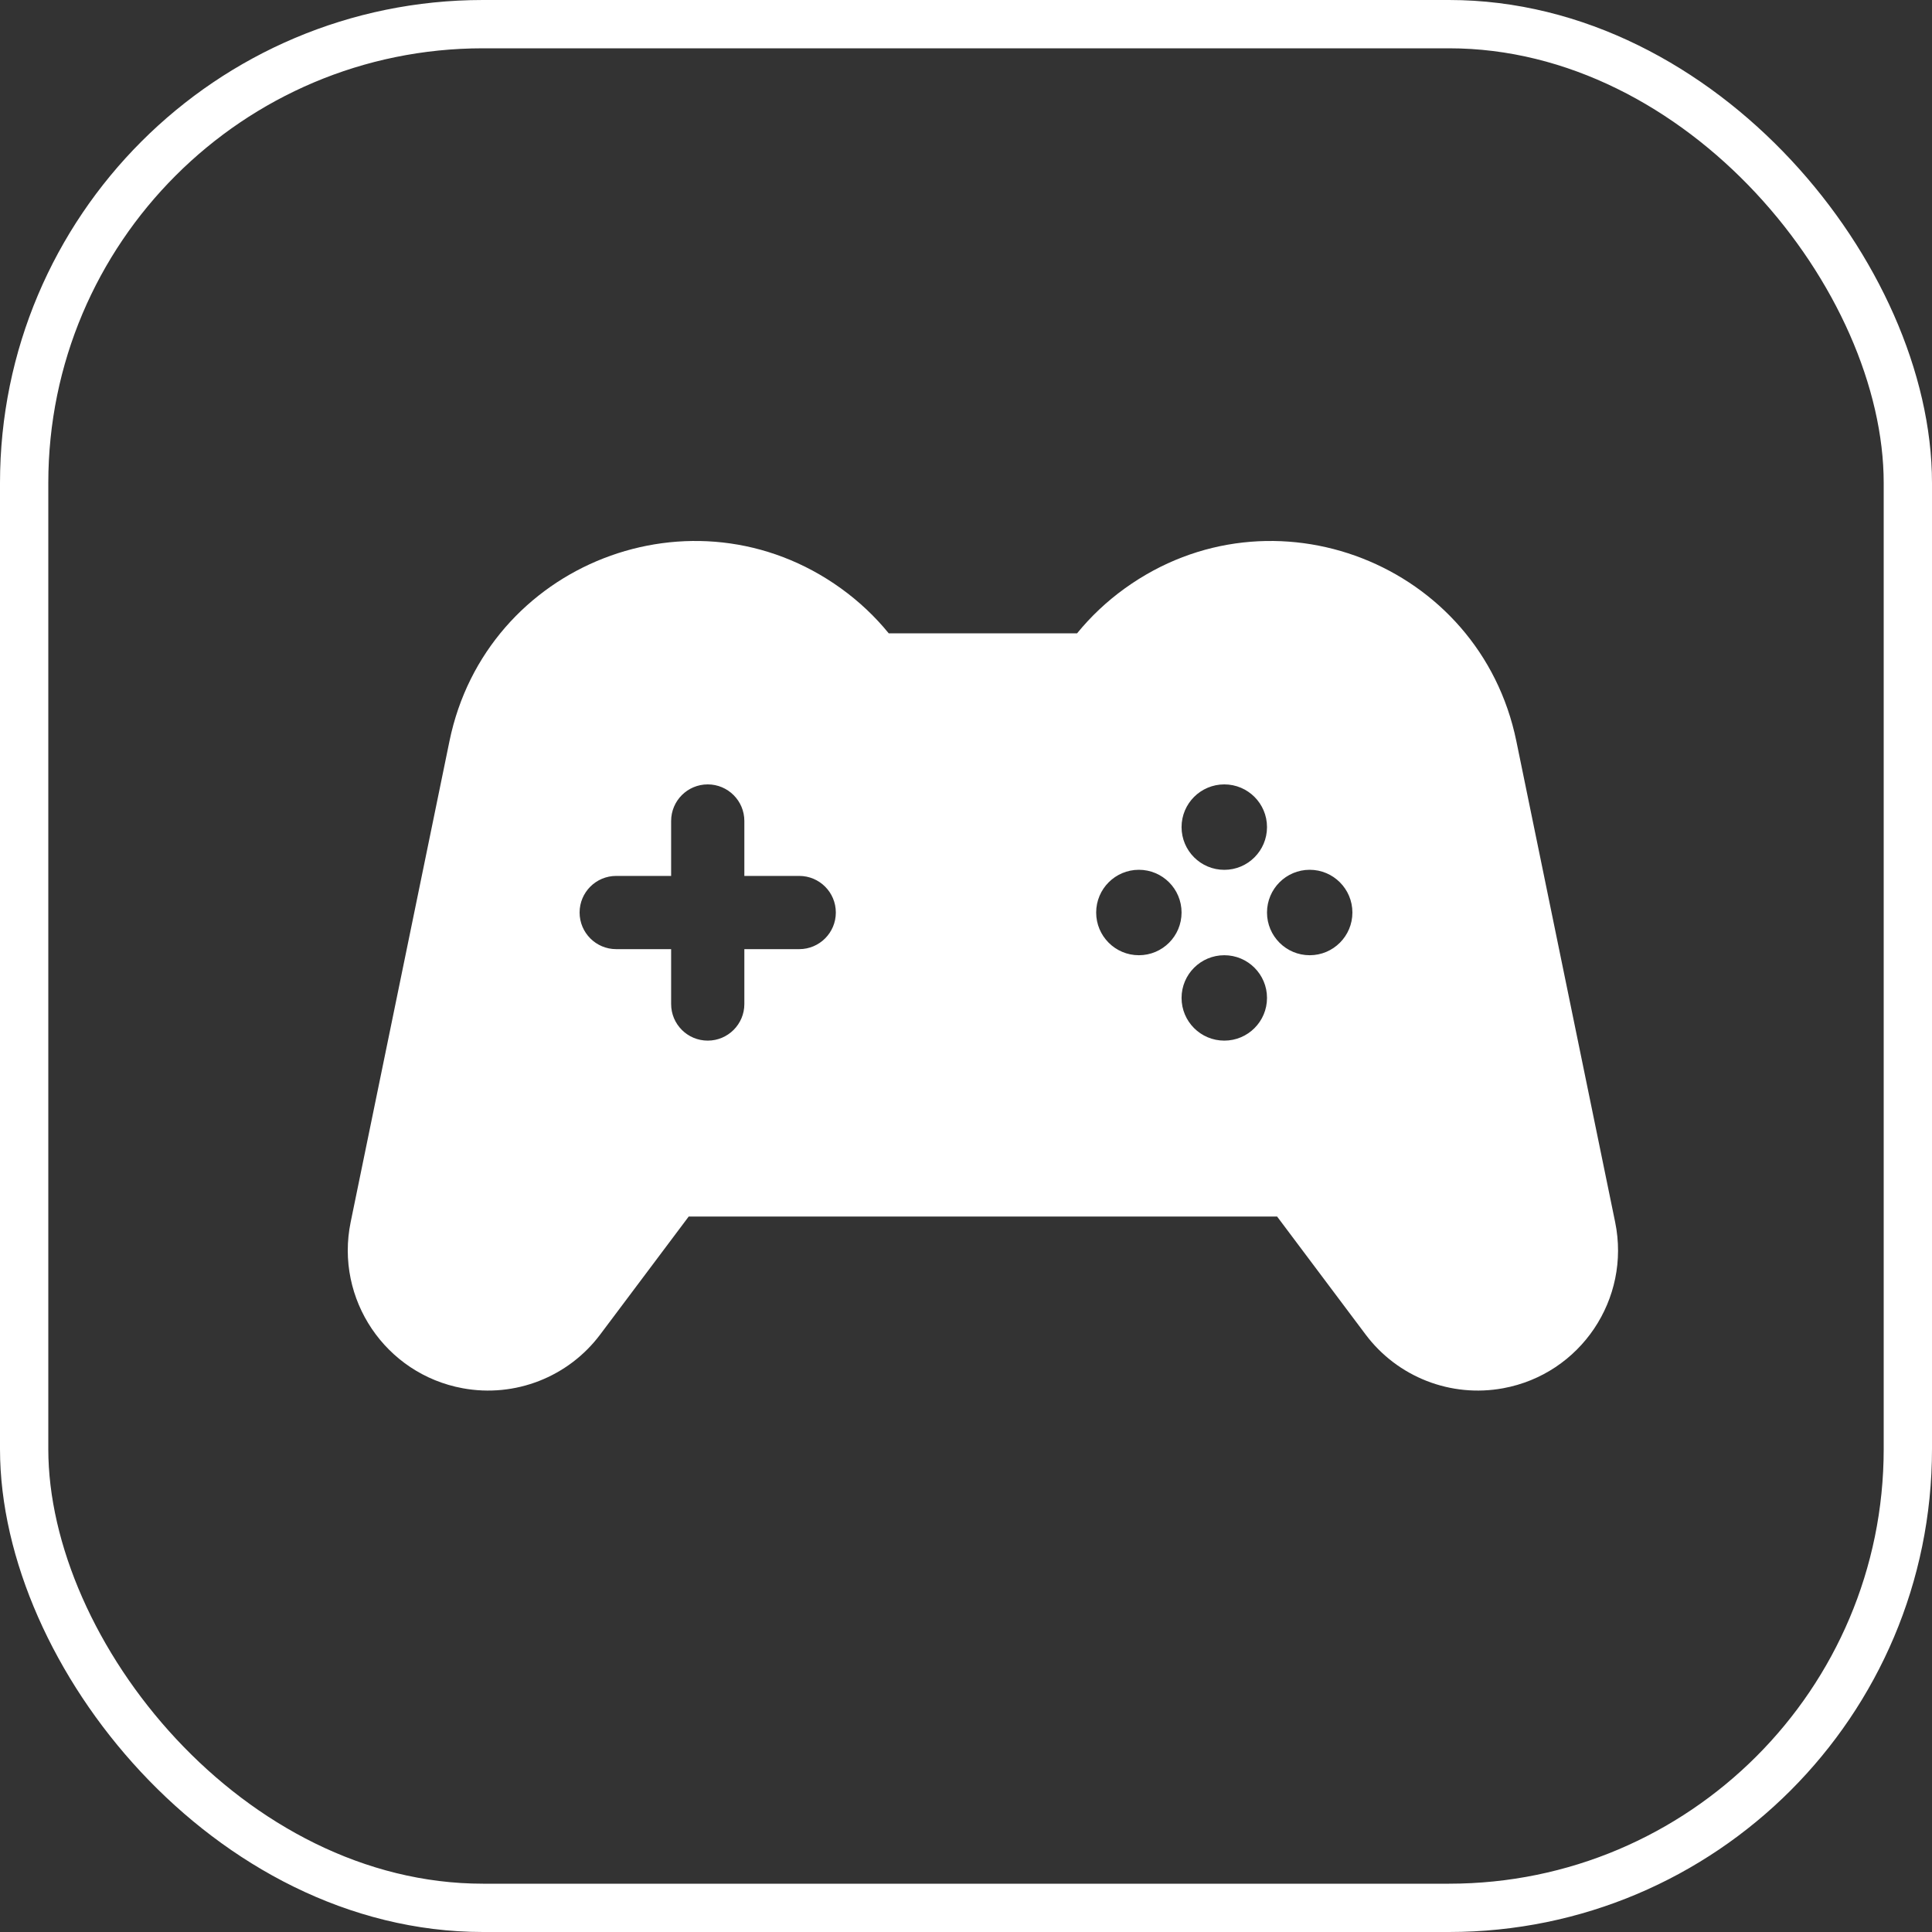
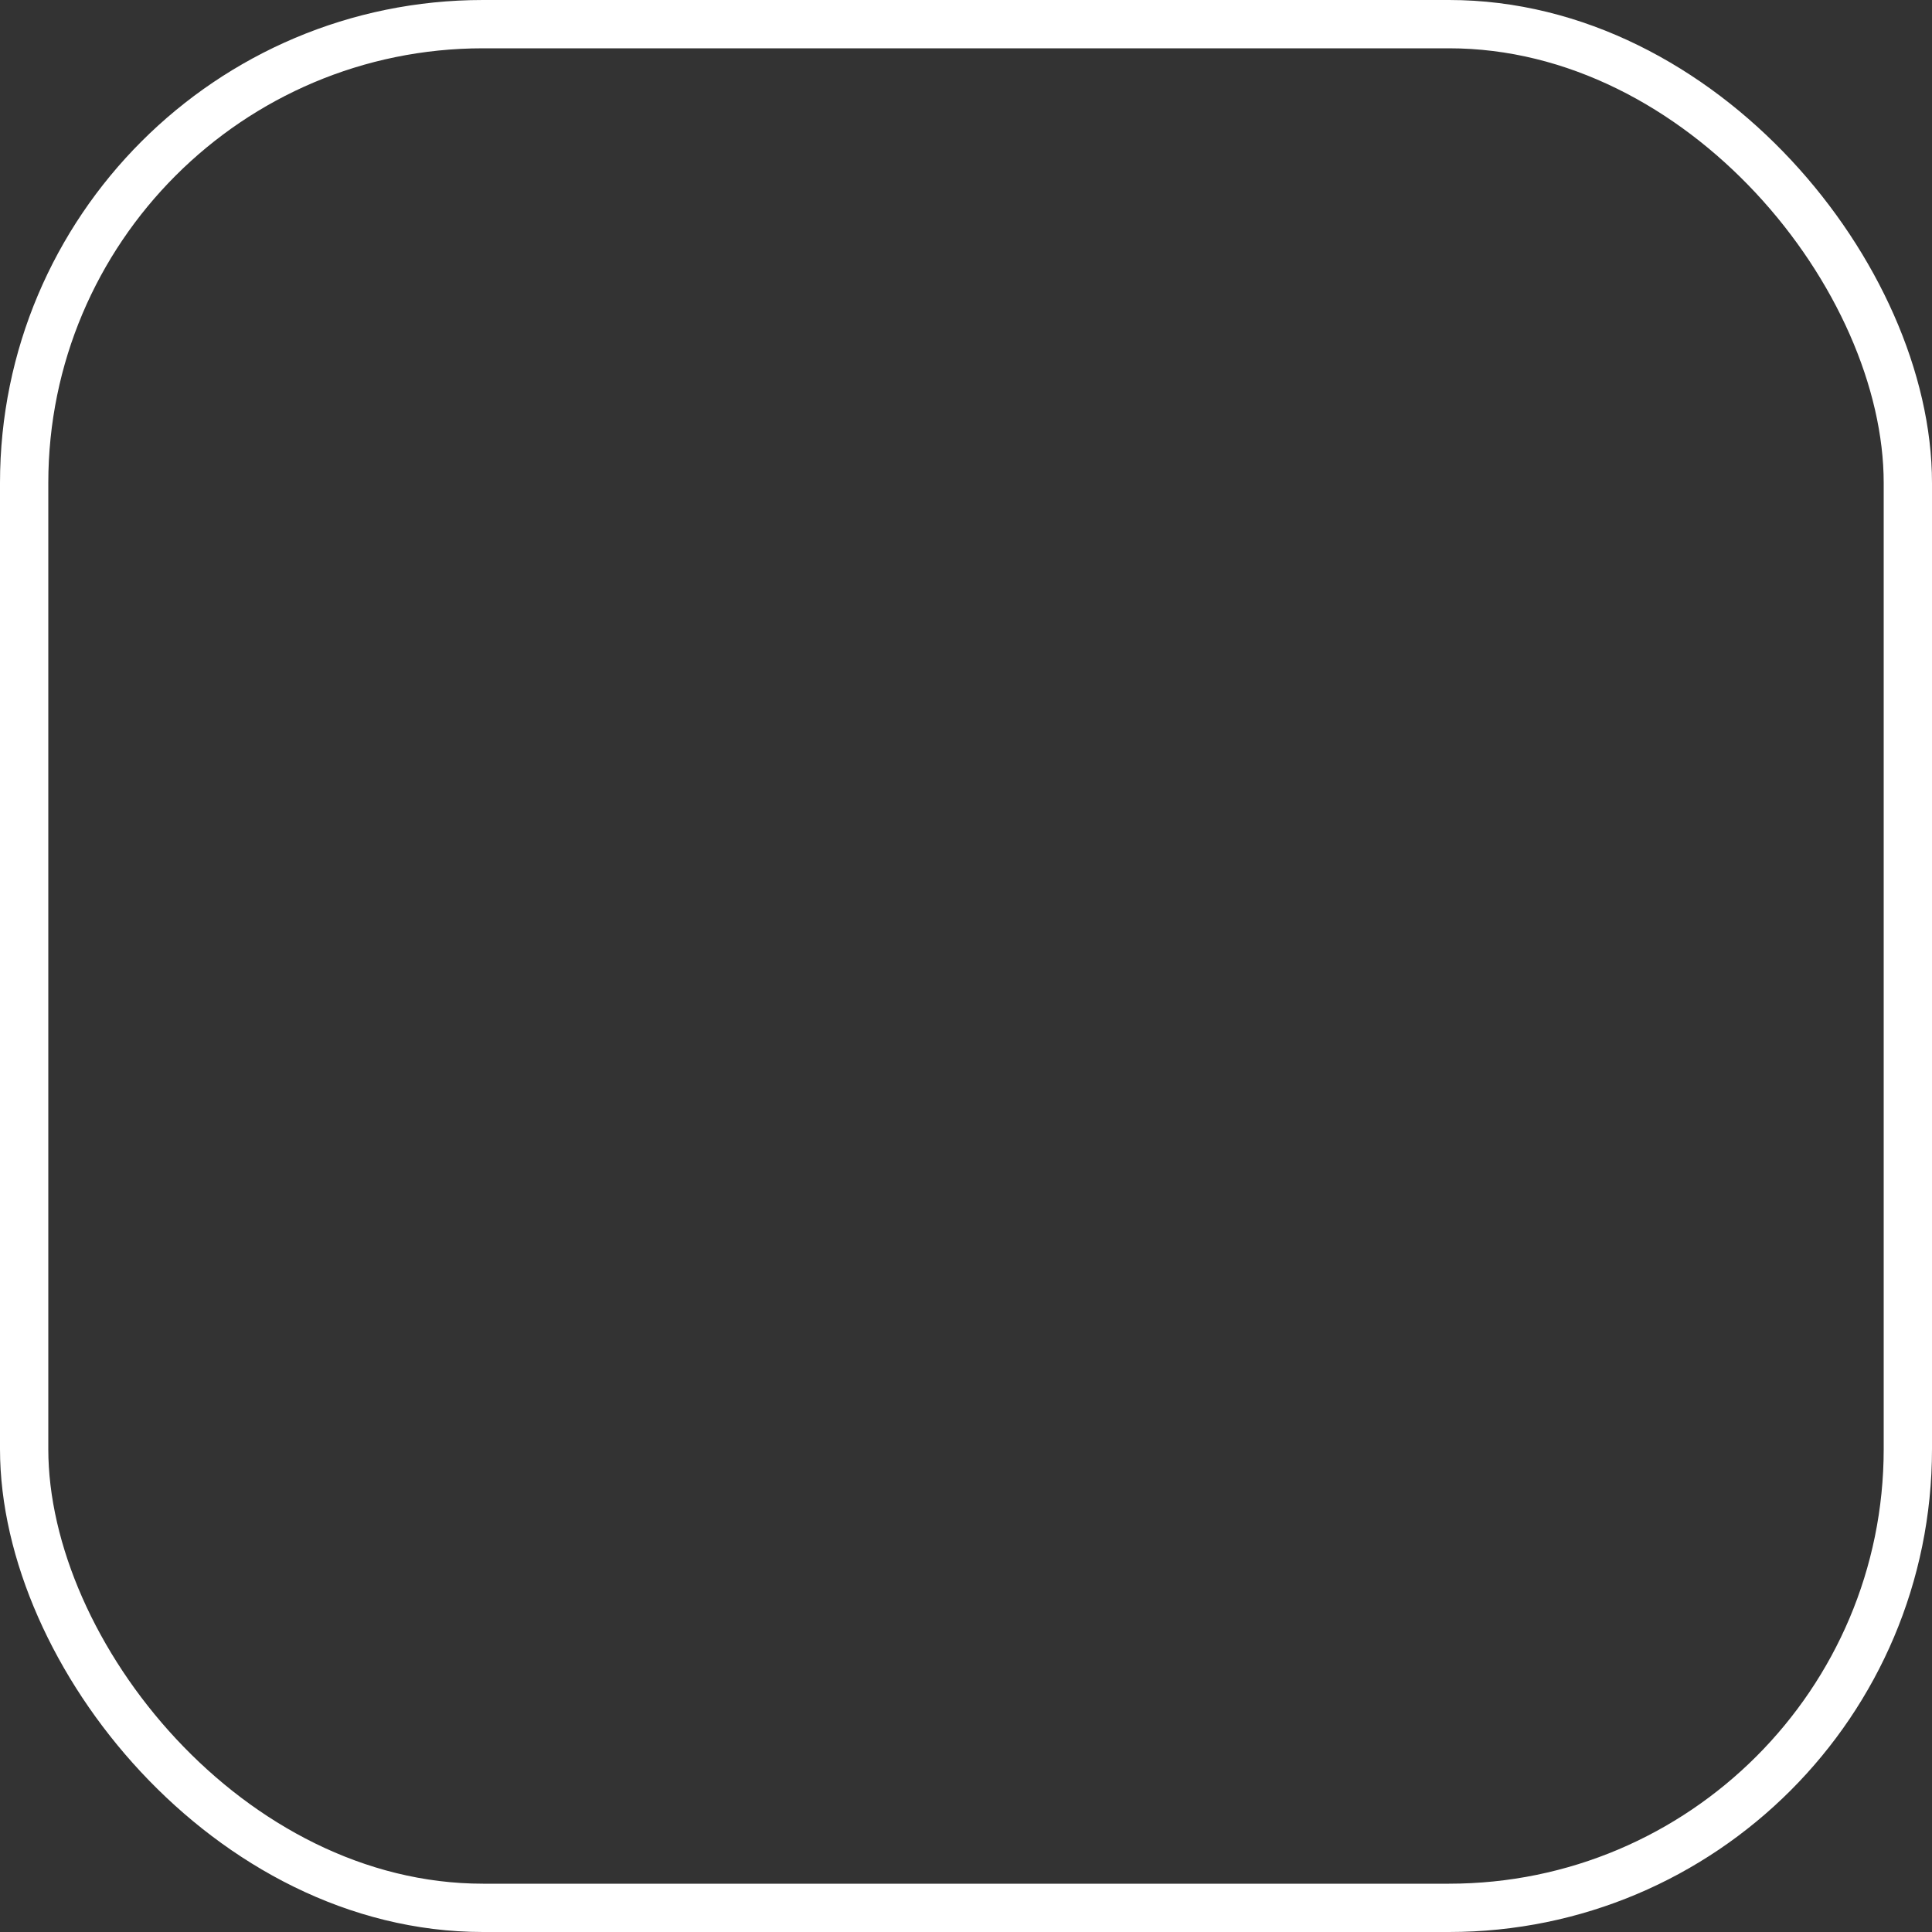
<svg xmlns="http://www.w3.org/2000/svg" width="40" height="40" viewBox="0 0 40 40" fill="none">
  <rect x="0" y="0" width="40" height="40" fill="#333333" stroke="none" />
  <rect x="0.5" y="0.5" width="39" height="39" rx="9.5" stroke="white" />
-   <path fill-rule="evenodd" clip-rule="evenodd" d="M17.41 12.181C14.361 9.986 10.062 11.663 9.306 15.343L7.26 25.303C6.933 26.896 7.979 28.448 9.579 28.742C10.662 28.942 11.766 28.511 12.427 27.629L14.259 25.187H26.441L28.273 27.629C28.934 28.511 30.038 28.942 31.122 28.742C32.722 28.448 33.767 26.896 33.44 25.303L31.394 15.343C30.638 11.663 26.339 9.986 23.29 12.181C22.912 12.453 22.581 12.767 22.3 13.112H18.4C18.119 12.767 17.788 12.453 17.41 12.181ZM14.653 21.545C14.234 21.545 13.895 21.206 13.895 20.787V19.651H12.758C12.339 19.651 12 19.311 12 18.893C12 18.474 12.339 18.135 12.758 18.135H13.895V16.998C13.895 16.579 14.234 16.24 14.653 16.24C15.071 16.24 15.411 16.579 15.411 16.998V18.135H16.547C16.966 18.135 17.305 18.474 17.305 18.893C17.305 19.311 16.966 19.651 16.547 19.651H15.411V20.787C15.411 21.206 15.071 21.545 14.653 21.545ZM26.232 17.124C26.232 17.613 25.836 18.009 25.348 18.009C24.859 18.009 24.463 17.613 24.463 17.124C24.463 16.636 24.859 16.24 25.348 16.24C25.836 16.24 26.232 16.636 26.232 17.124ZM27.116 19.777C27.604 19.777 28 19.381 28 18.893C28 18.404 27.604 18.008 27.116 18.008C26.628 18.008 26.232 18.404 26.232 18.893C26.232 19.381 26.628 19.777 27.116 19.777ZM26.232 20.661C26.232 21.149 25.836 21.545 25.348 21.545C24.859 21.545 24.463 21.149 24.463 20.661C24.463 20.173 24.859 19.777 25.348 19.777C25.836 19.777 26.232 20.173 26.232 20.661ZM23.579 19.777C24.068 19.777 24.463 19.381 24.463 18.893C24.463 18.404 24.068 18.008 23.579 18.008C23.091 18.008 22.695 18.404 22.695 18.893C22.695 19.381 23.091 19.777 23.579 19.777Z" fill="white" />
</svg>